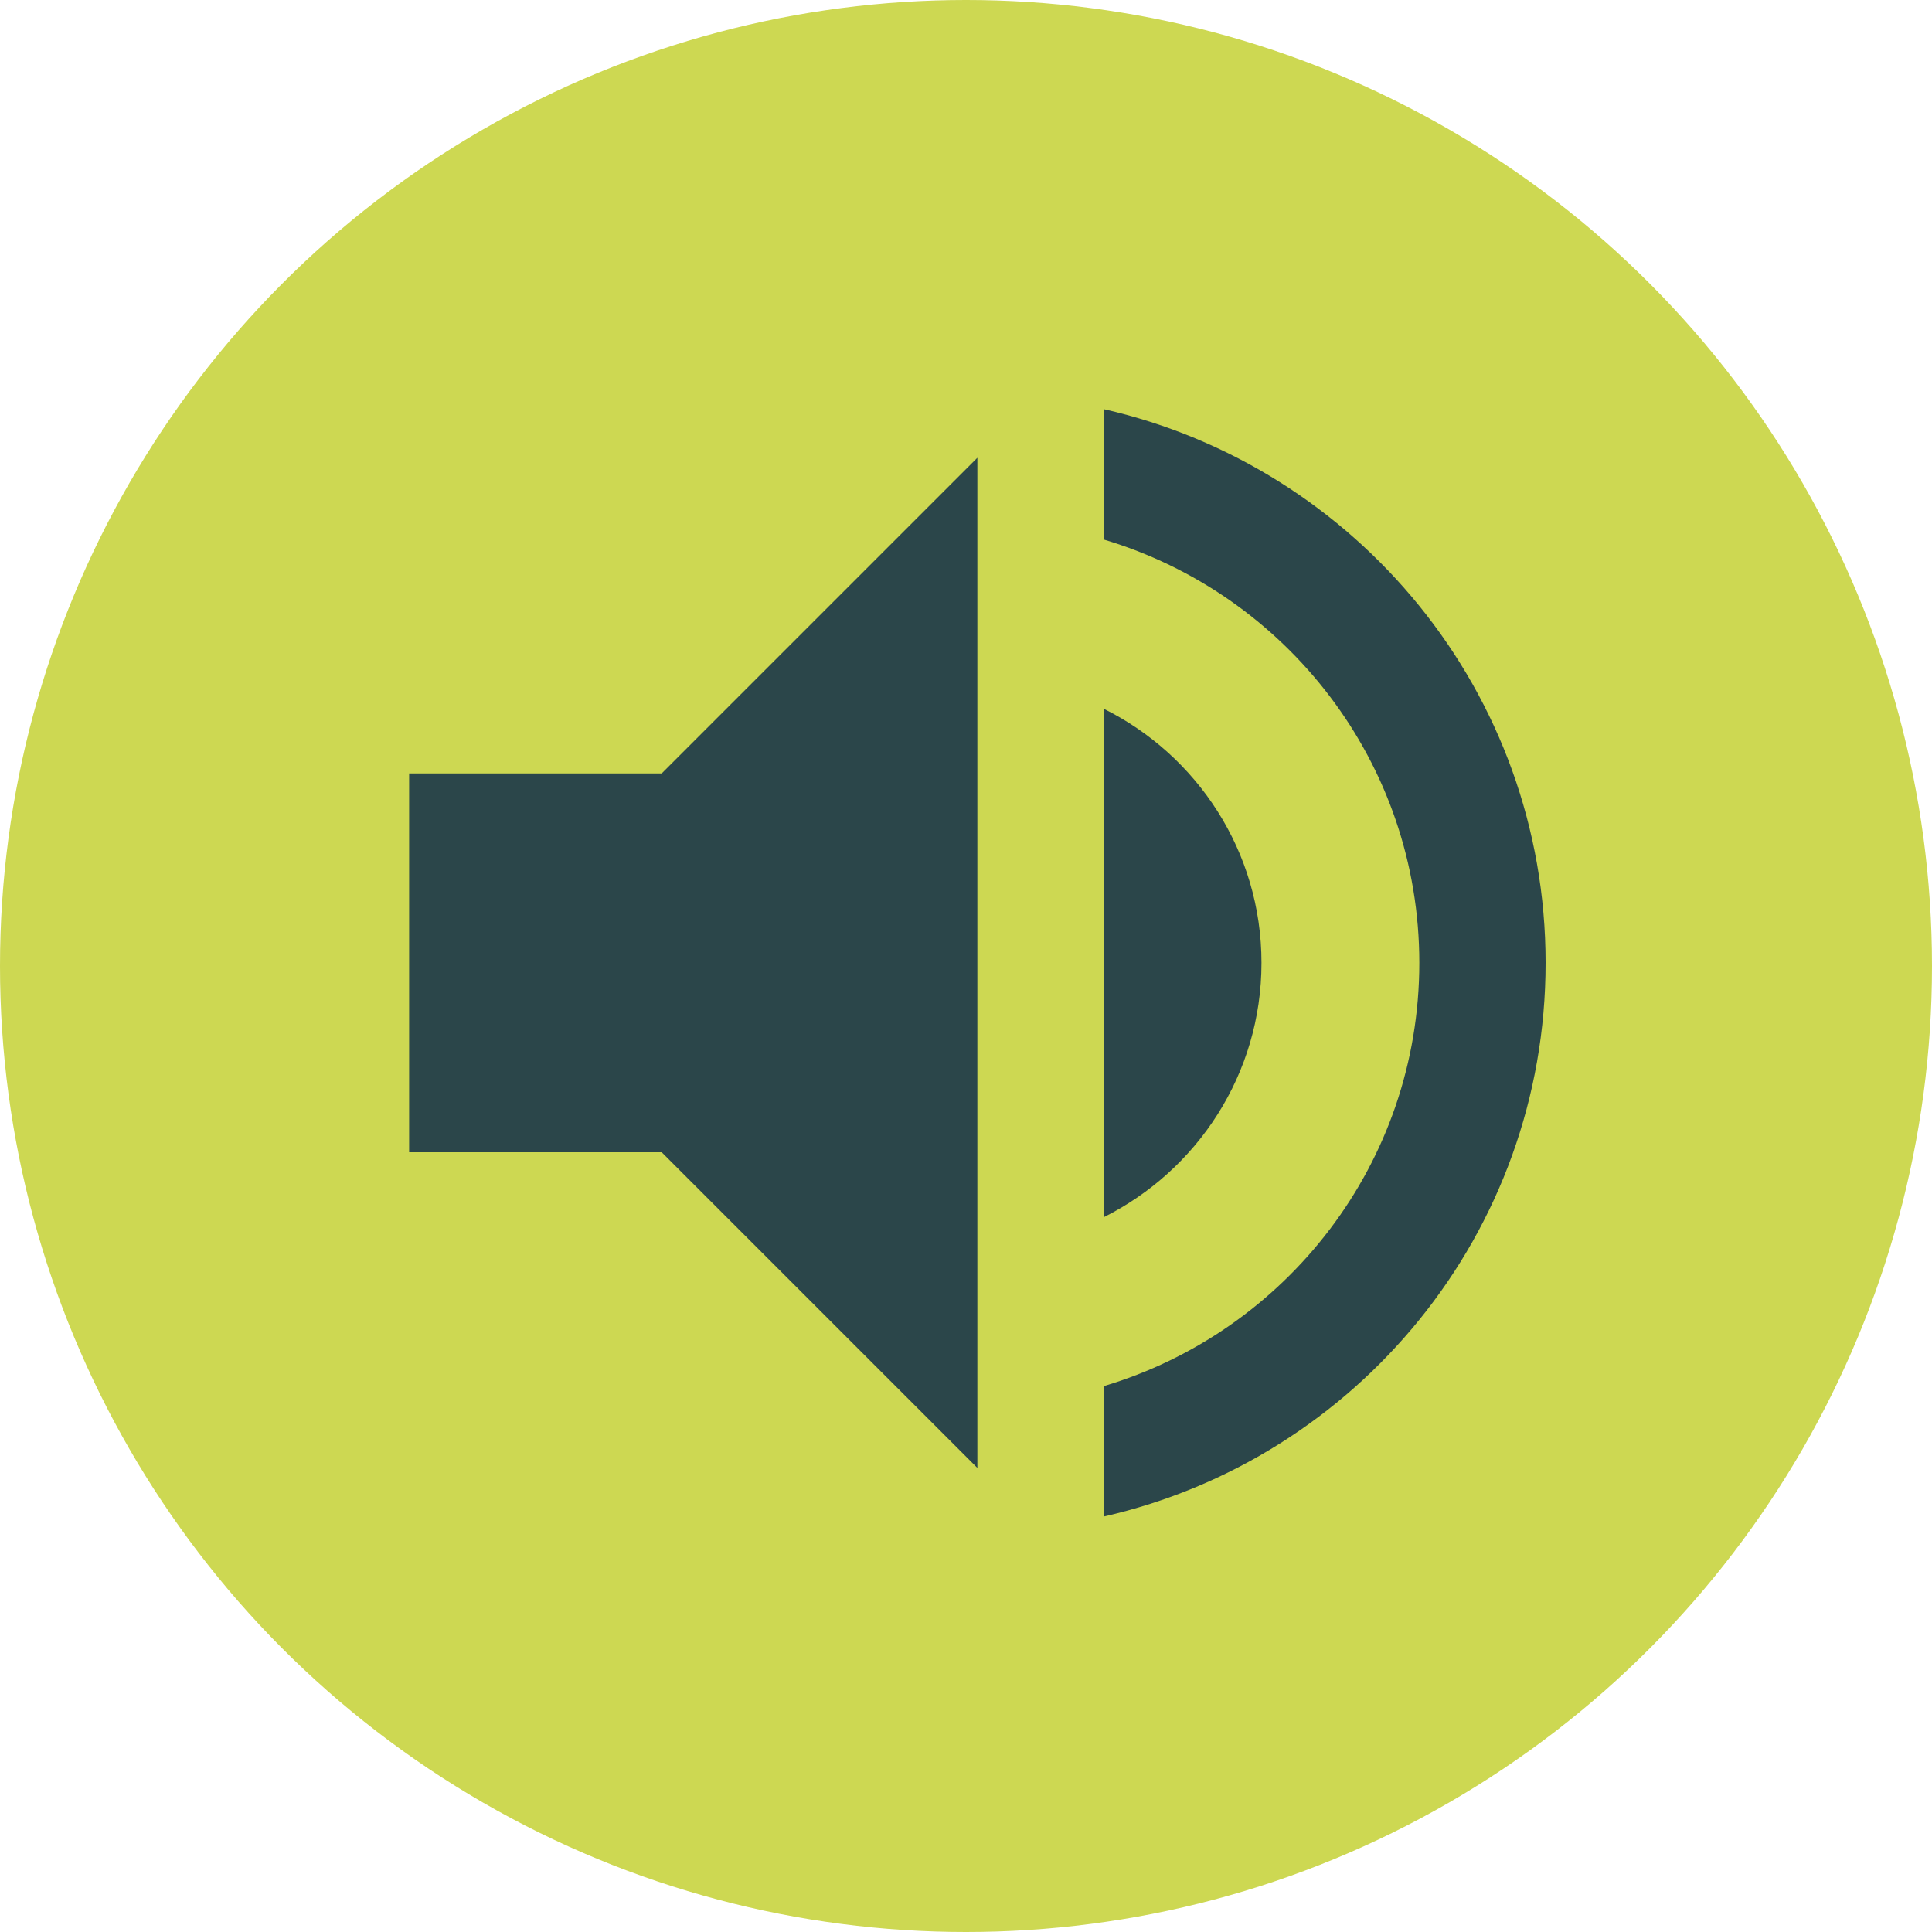
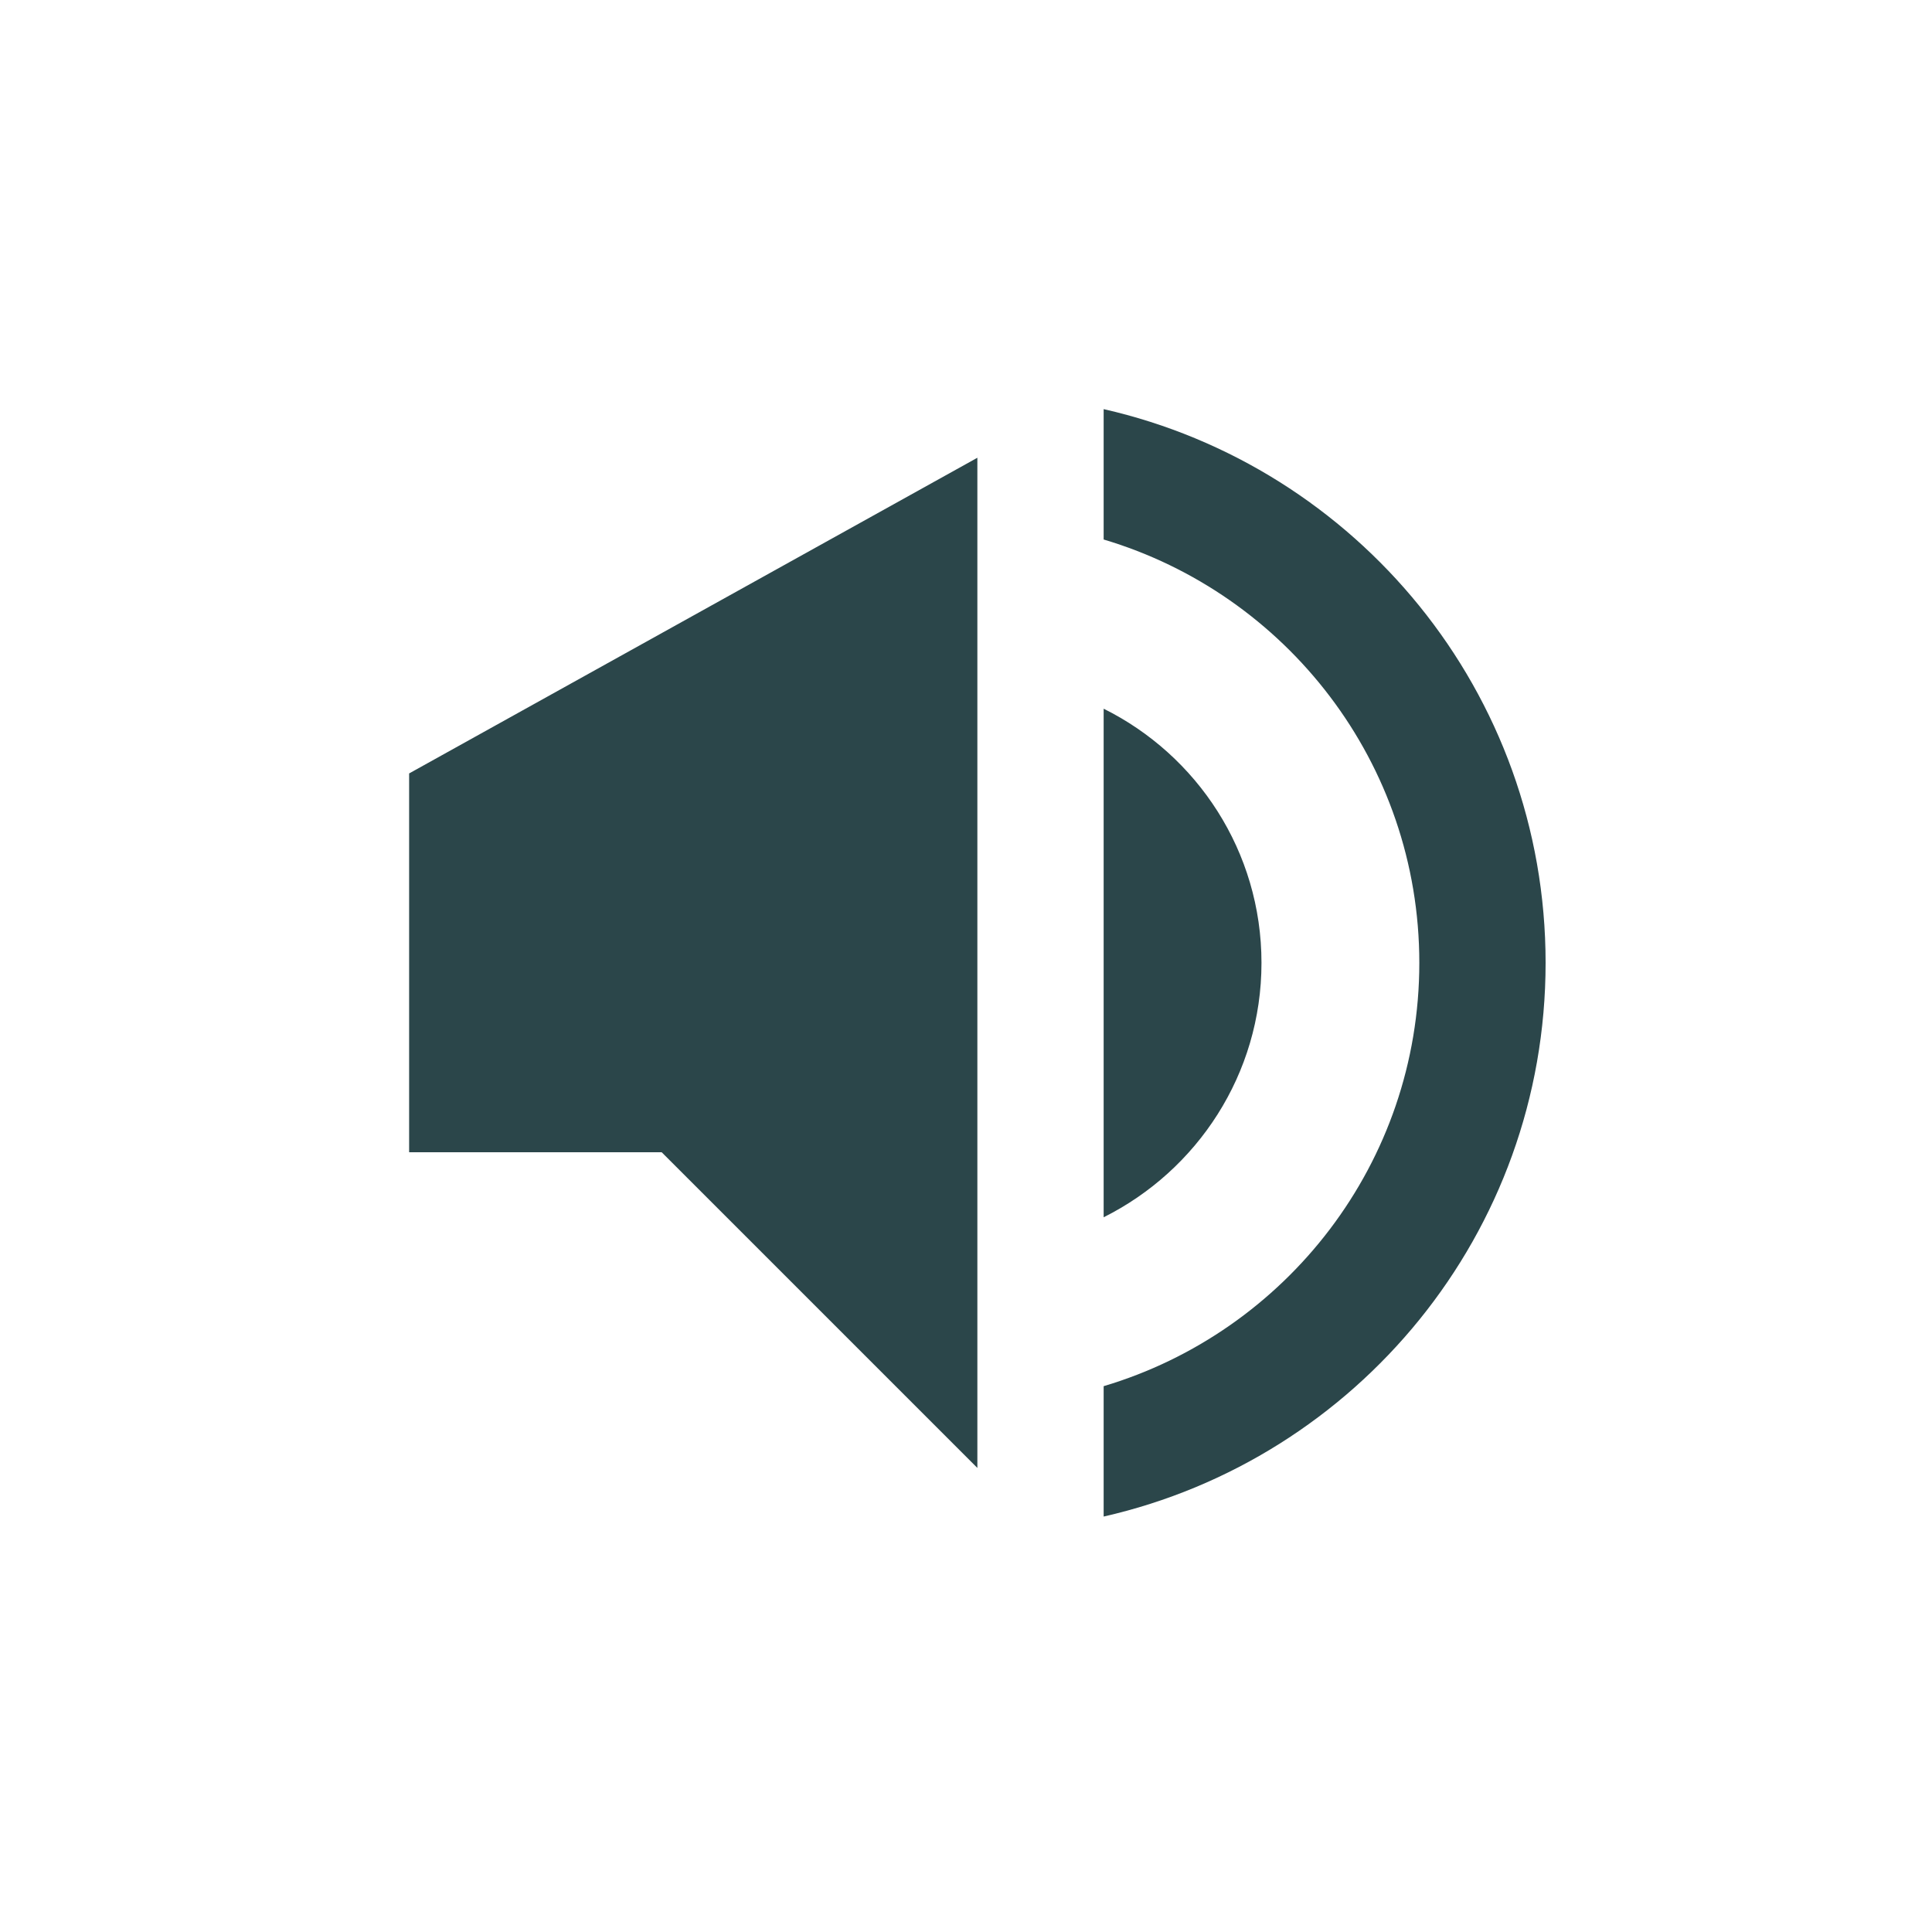
<svg xmlns="http://www.w3.org/2000/svg" width="85px" height="85px" viewBox="0 0 85 85" version="1.1">
  <title>Group 24</title>
  <g id="Index" stroke="none" stroke-width="1" fill="none" fill-rule="evenodd">
    <g id="AWRAD-Web-Design-3-Copy" transform="translate(-1453, -2354)">
      <g id="Group-13" transform="translate(-274, 2180)">
        <g id="Group-9-Copy" transform="translate(416, 156)">
          <g id="Group-25" transform="translate(335, 0)">
            <g id="Group-24" transform="translate(976, 18)">
-               <circle id="Oval" fill="#CDD852" cx="42.5" cy="42.5" r="42.5" />
-               <path d="M48.556,18 C59.681,20.528 68,30.458 68,42.361 C68,54.264 59.681,64.194 48.556,66.722 L48.556,66.722 L48.556,60.986 C56.583,58.597 62.444,51.167 62.444,42.361 C62.444,33.555 56.583,26.125 48.556,23.736 L48.556,23.736 Z M43,20.139 L43,64.583 L29.111,50.694 L18,50.694 L18,34.028 L29.111,34.028 L43,20.139 Z M48.556,31.18 C52.667,33.222 55.5,37.458 55.5,42.361 C55.5,47.264 52.667,51.5 48.556,53.555 L48.556,53.555 Z" id="Combined-Shape" fill="#2B464A" fill-rule="nonzero" />
+               <path d="M48.556,18 C59.681,20.528 68,30.458 68,42.361 C68,54.264 59.681,64.194 48.556,66.722 L48.556,66.722 L48.556,60.986 C56.583,58.597 62.444,51.167 62.444,42.361 C62.444,33.555 56.583,26.125 48.556,23.736 L48.556,23.736 Z M43,20.139 L43,64.583 L29.111,50.694 L18,50.694 L18,34.028 L43,20.139 Z M48.556,31.18 C52.667,33.222 55.5,37.458 55.5,42.361 C55.5,47.264 52.667,51.5 48.556,53.555 L48.556,53.555 Z" id="Combined-Shape" fill="#2B464A" fill-rule="nonzero" />
            </g>
          </g>
        </g>
      </g>
    </g>
  </g>
</svg>